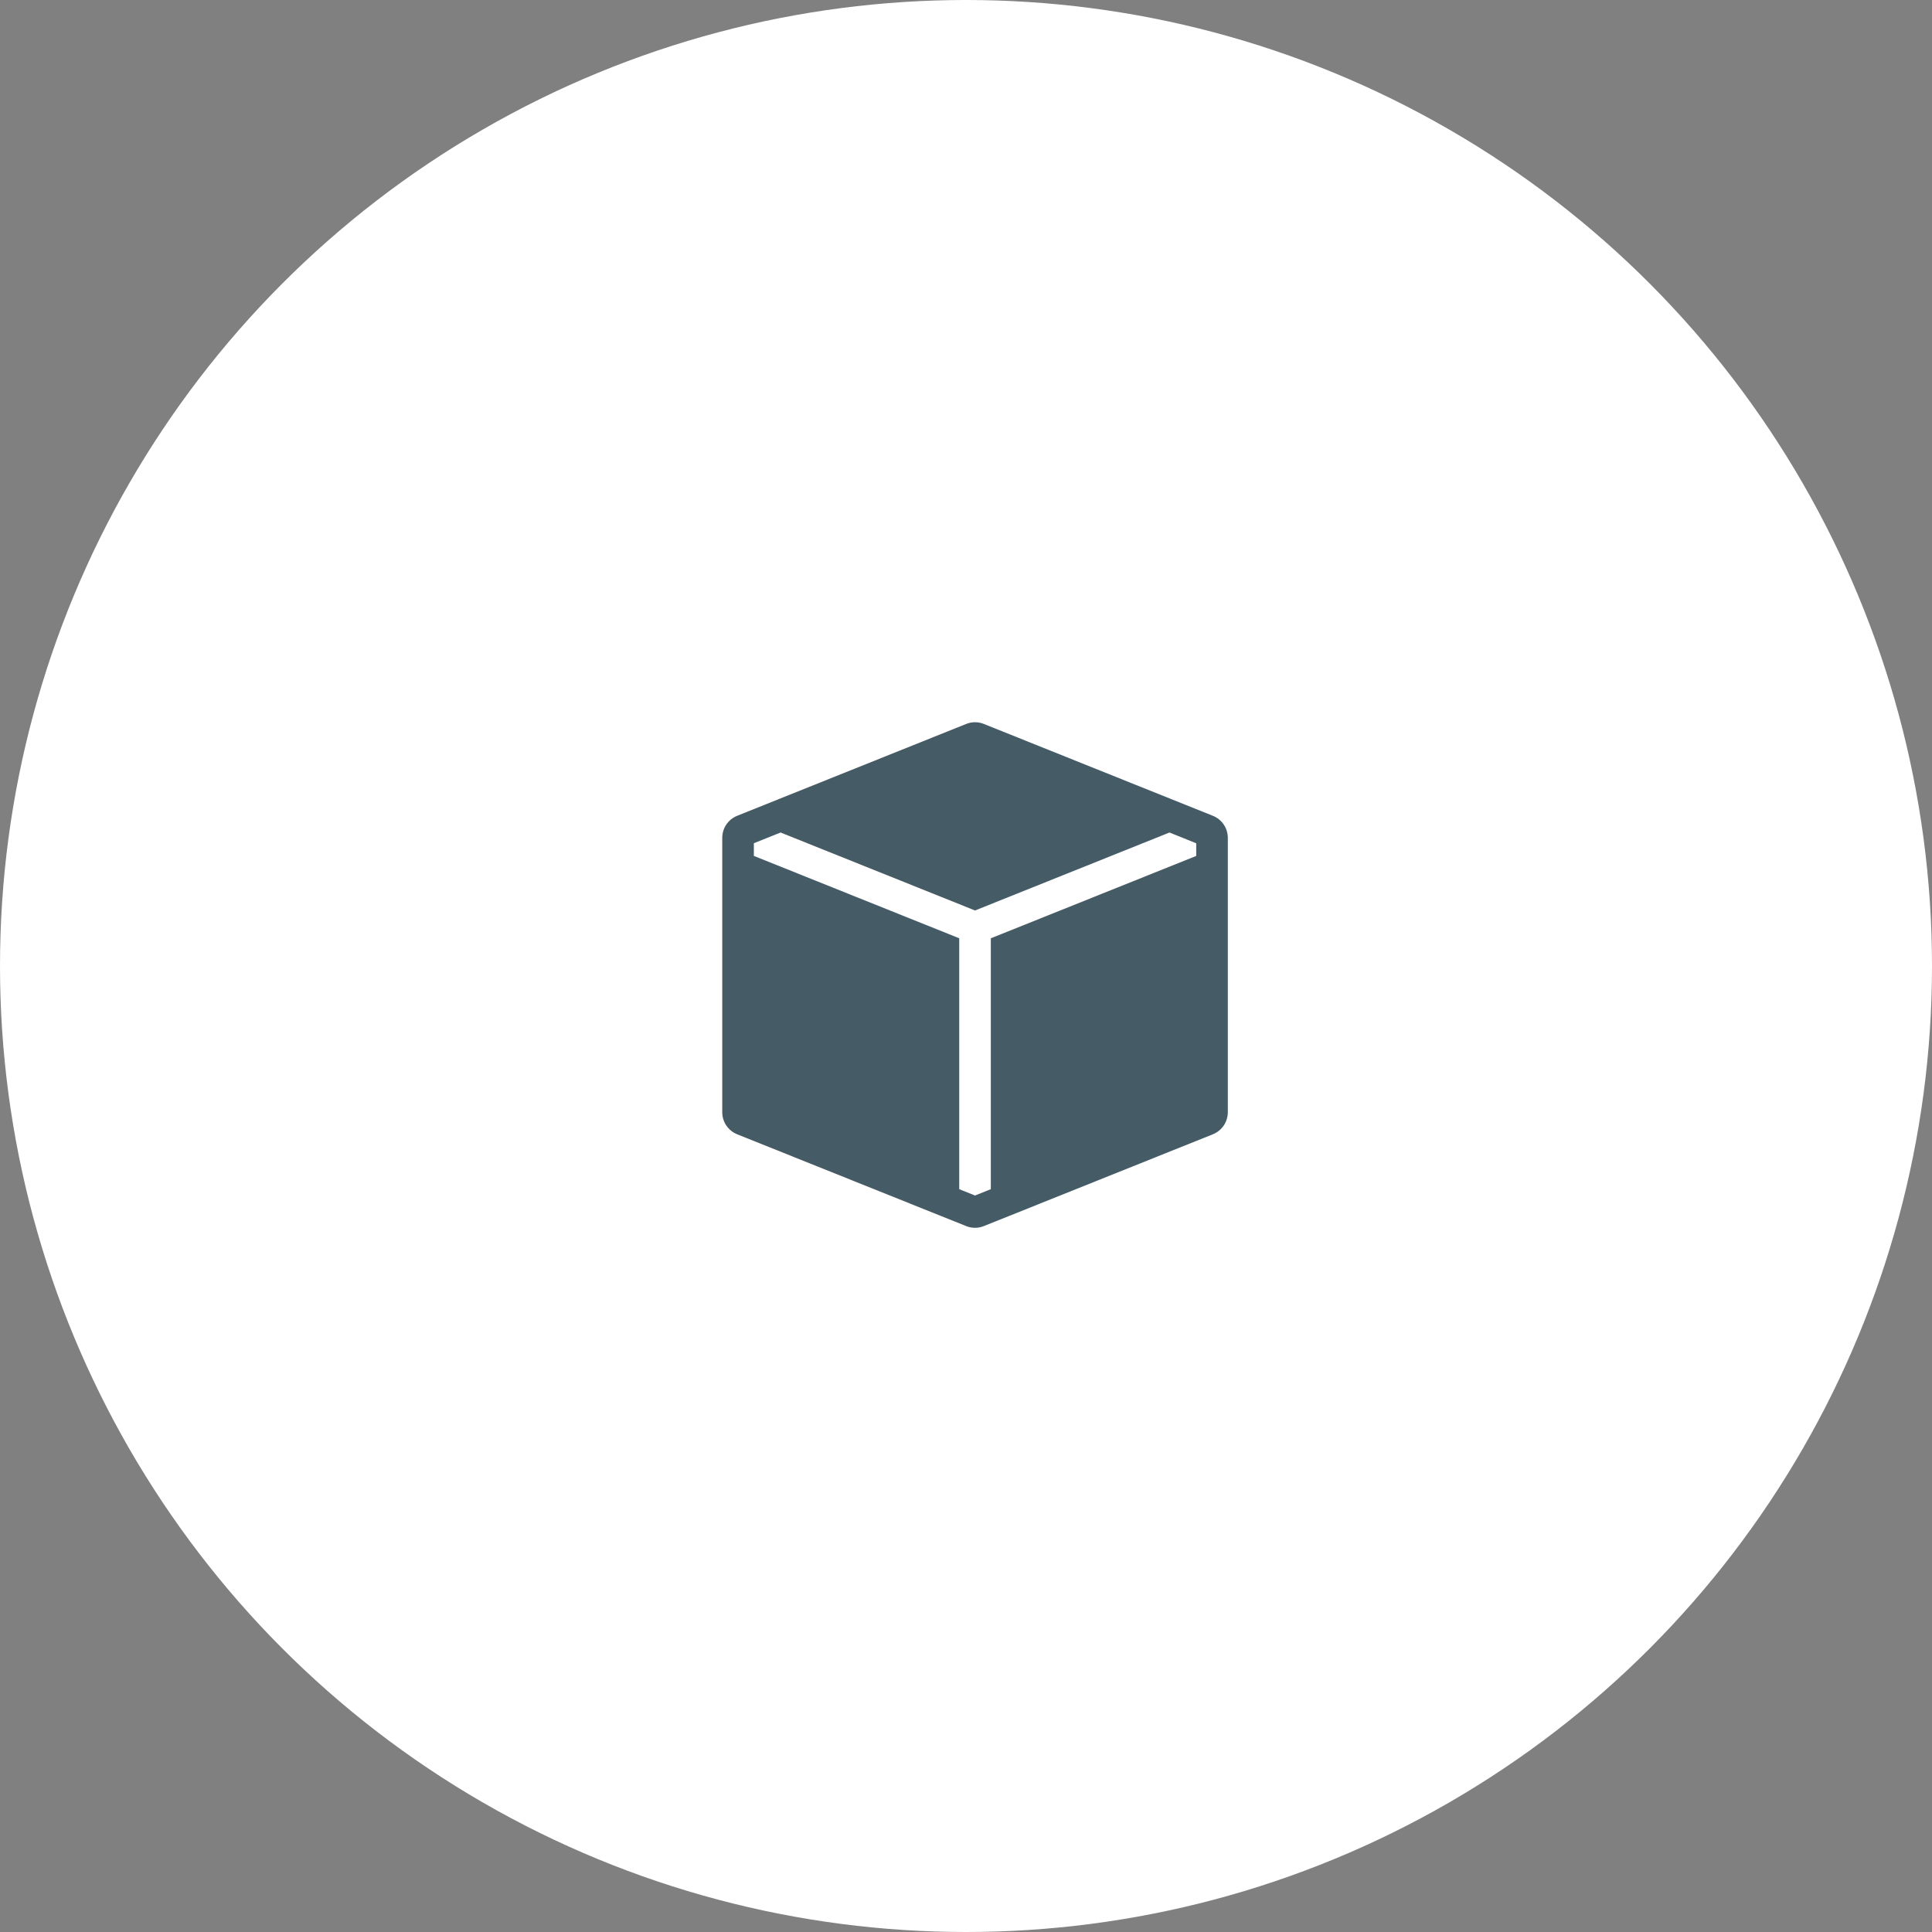
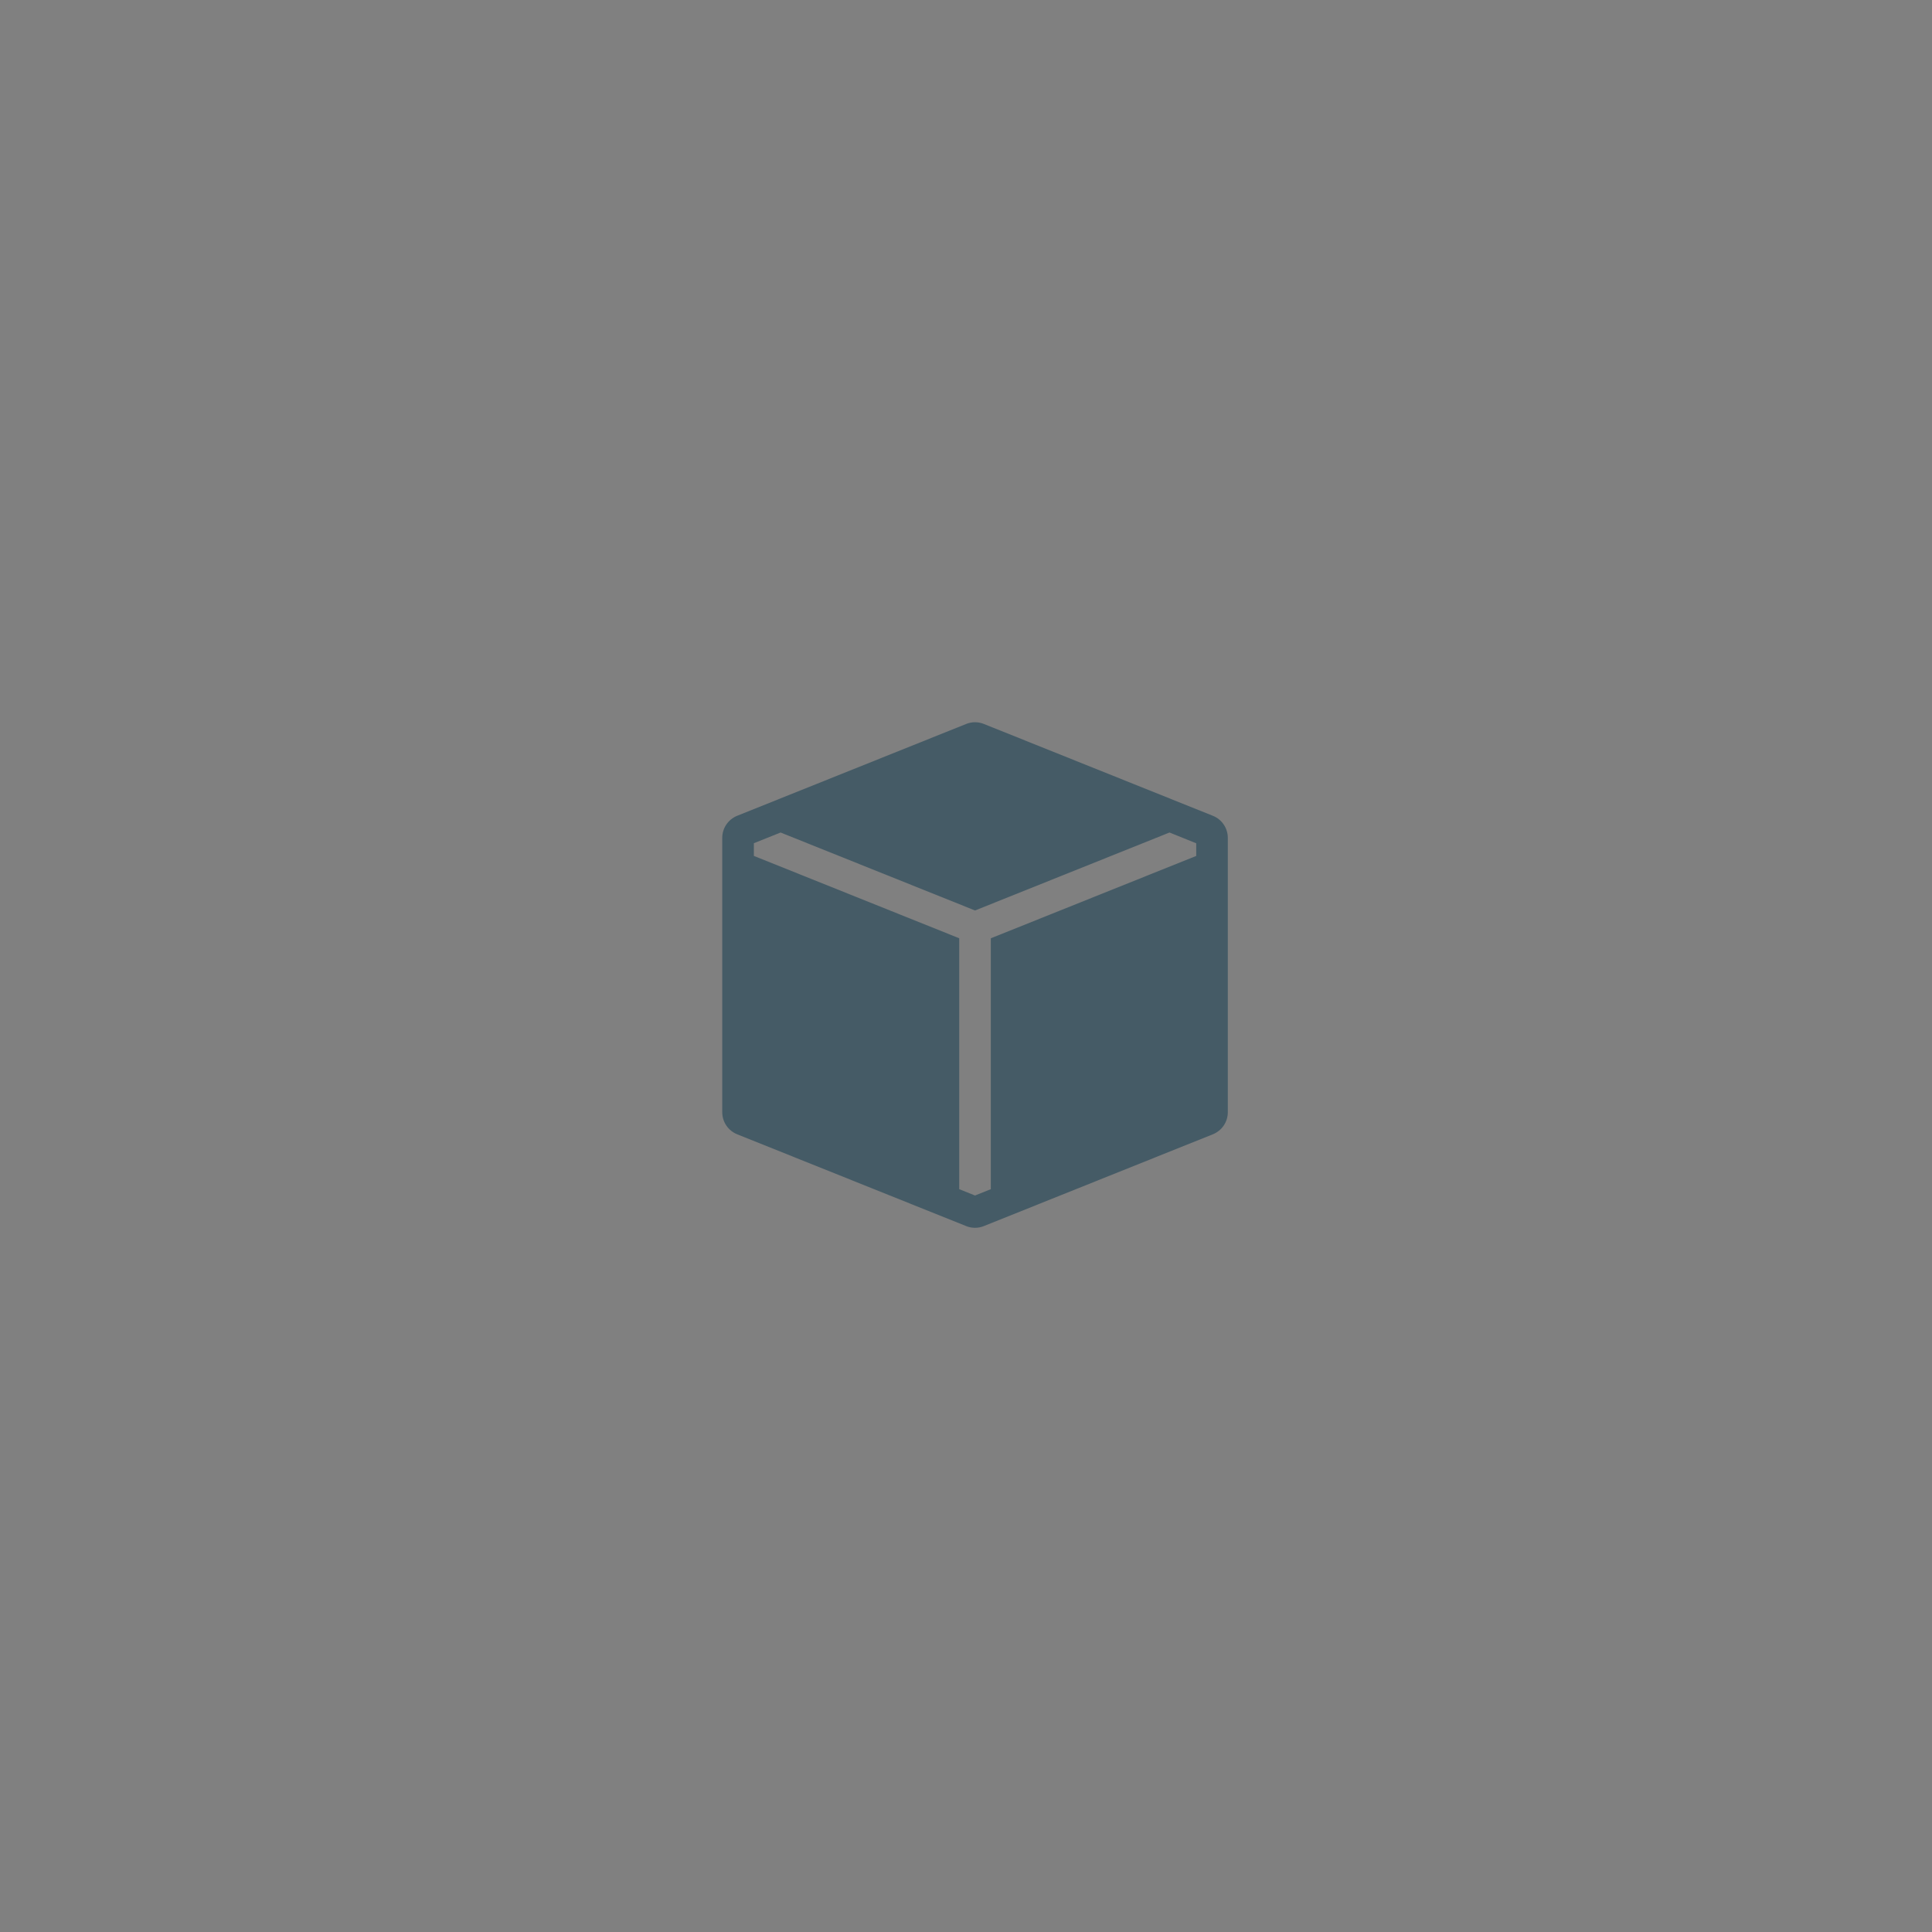
<svg xmlns="http://www.w3.org/2000/svg" width="73" height="73" viewBox="0 0 73 73" fill="none">
  <rect x="0" y="0" width="73" height="73" fill="#808080" stroke="none" />
-   <circle cx="36.5" cy="36.5" r="36.5" fill="white" />
  <path fill-rule="evenodd" clip-rule="evenodd" d="M45.829 30.825C45.995 30.892 46.138 31.006 46.238 31.155C46.339 31.303 46.392 31.479 46.393 31.658V42.025C46.392 42.204 46.339 42.379 46.238 42.528C46.138 42.676 45.995 42.791 45.829 42.858L37.173 46.328C36.96 46.414 36.721 46.414 36.508 46.328L27.852 42.858C27.686 42.791 27.544 42.676 27.444 42.528C27.343 42.379 27.29 42.204 27.29 42.025V31.658C27.29 31.479 27.343 31.303 27.444 31.155C27.544 31.007 27.686 30.892 27.852 30.825L36.176 27.487L36.181 27.486L36.508 27.354C36.722 27.268 36.961 27.268 37.174 27.354L37.501 27.486L37.506 27.487L45.829 30.825ZM44.189 31.456L36.841 34.402L29.494 31.456L28.484 31.861V32.34L36.244 35.452V44.933L36.841 45.172L37.438 44.933V35.453L45.199 32.341V31.863L44.189 31.456Z" fill="#455B66" />
</svg>